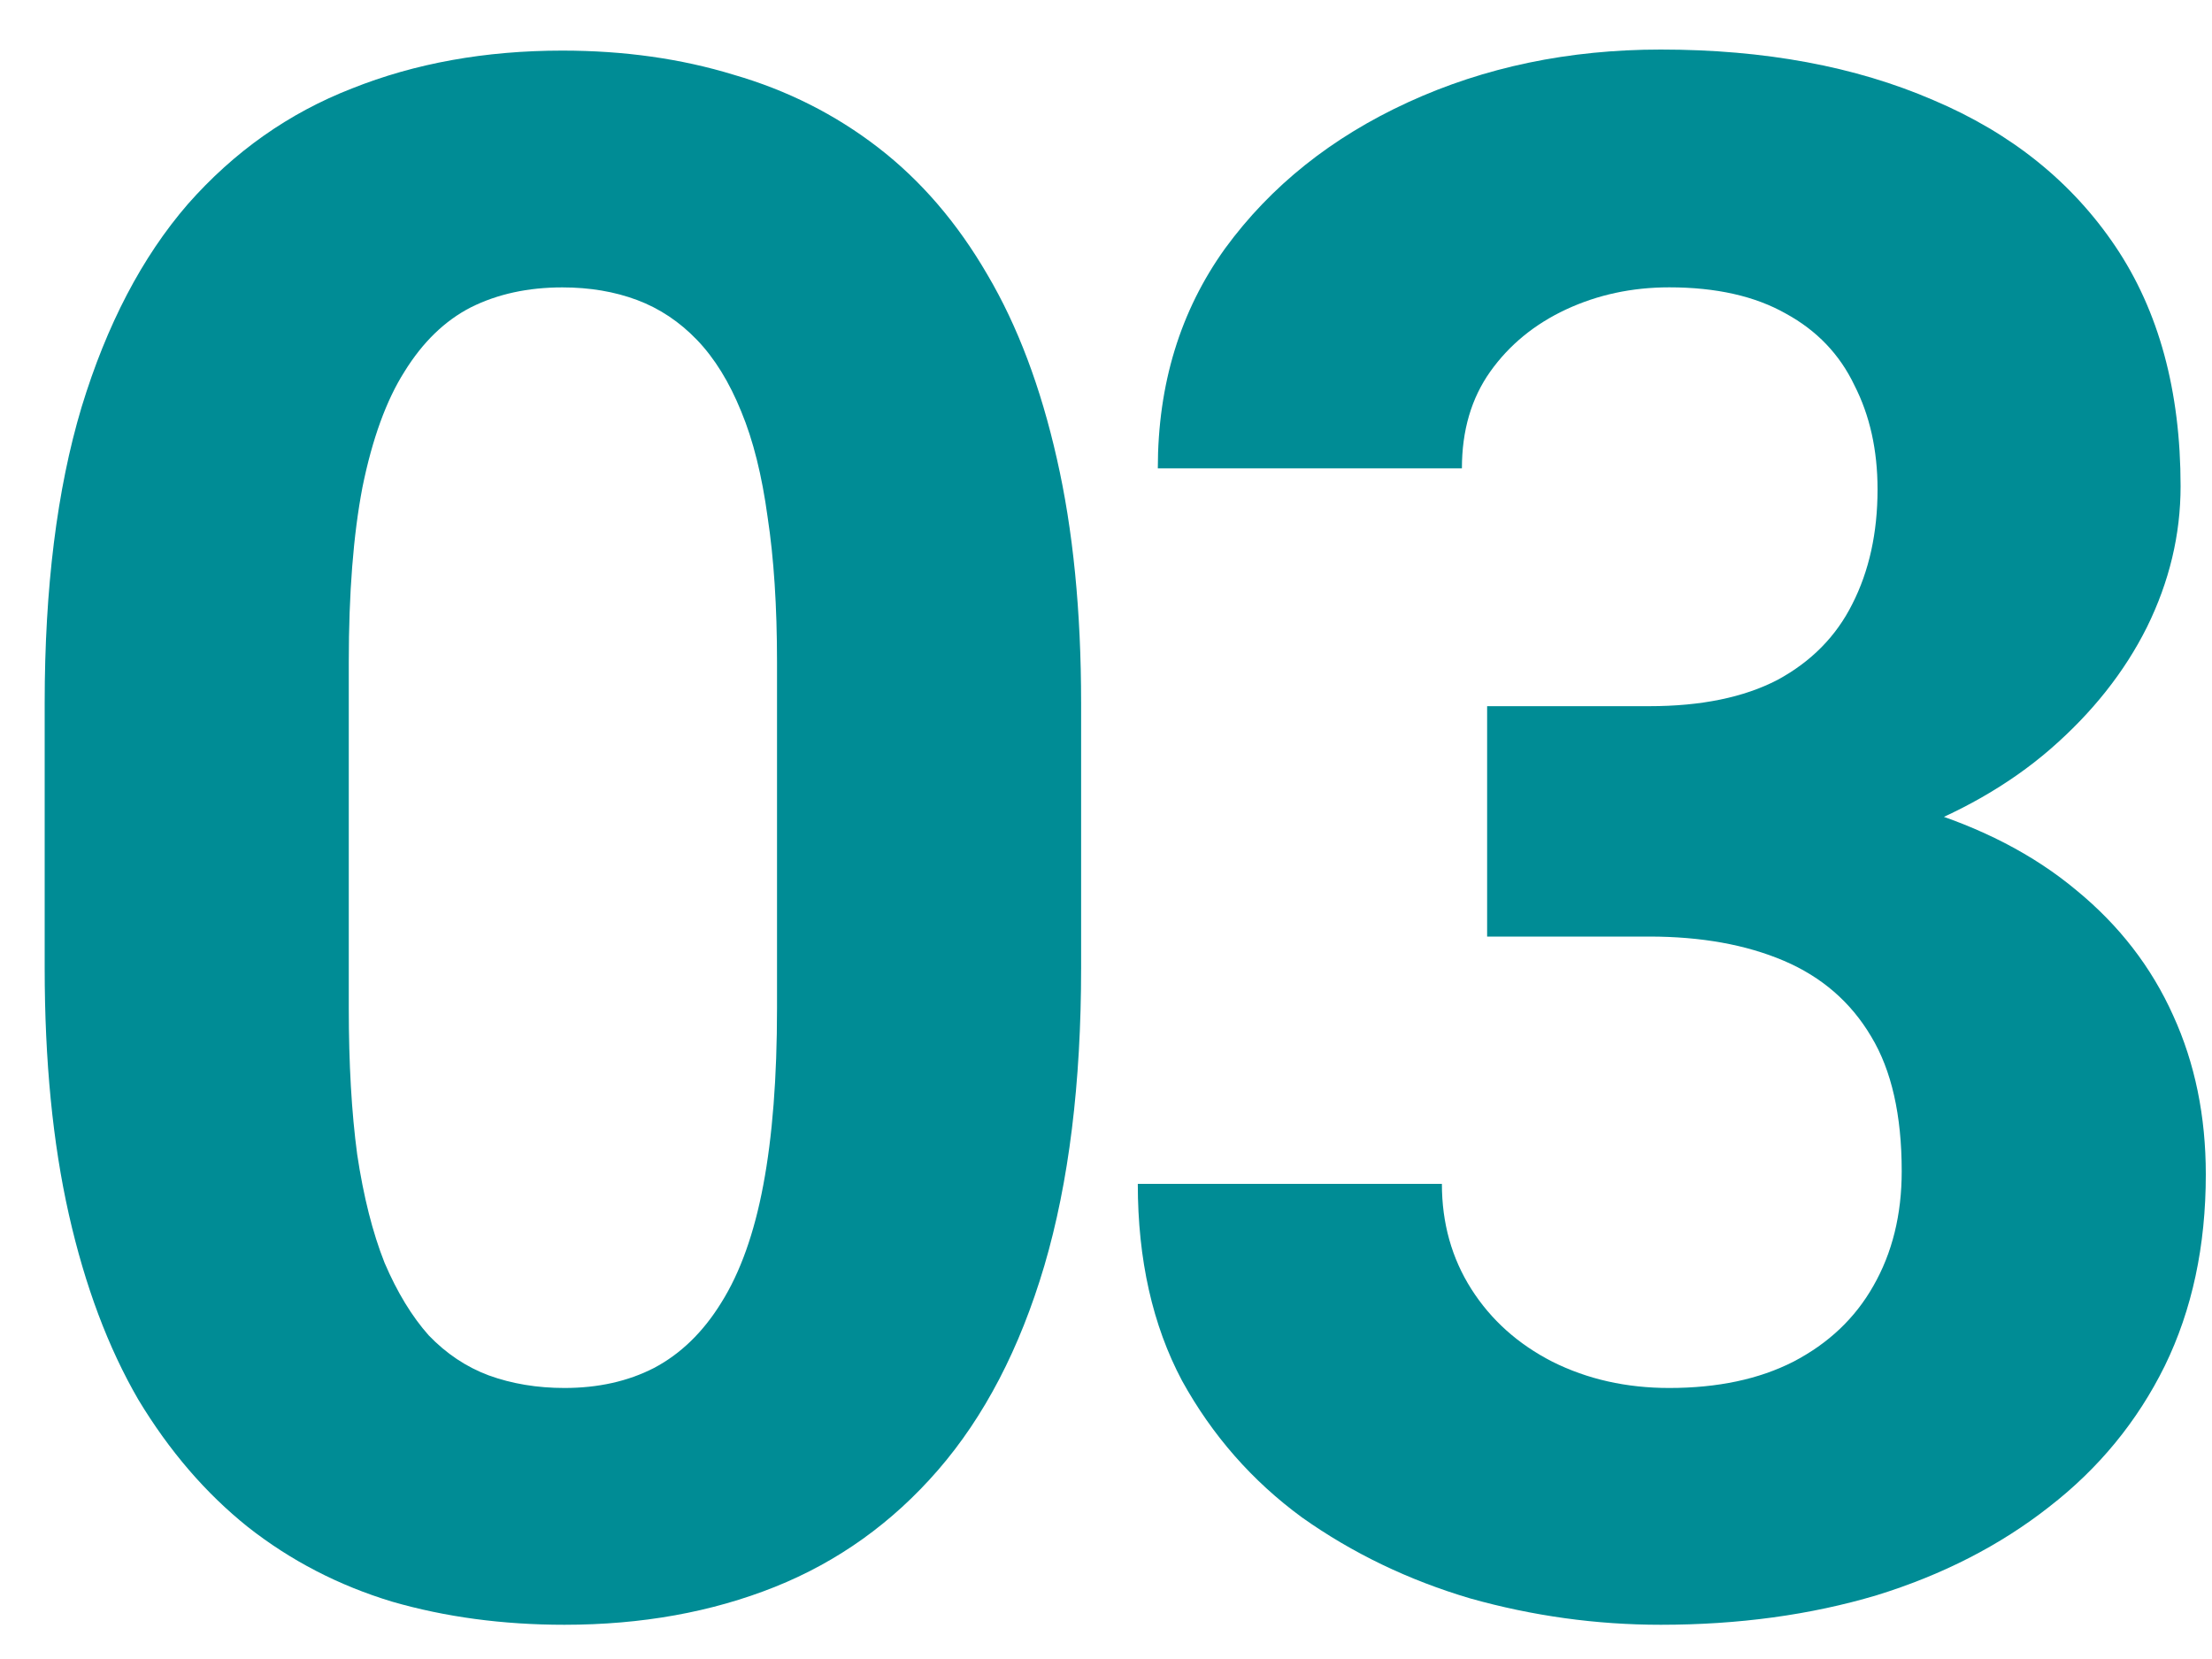
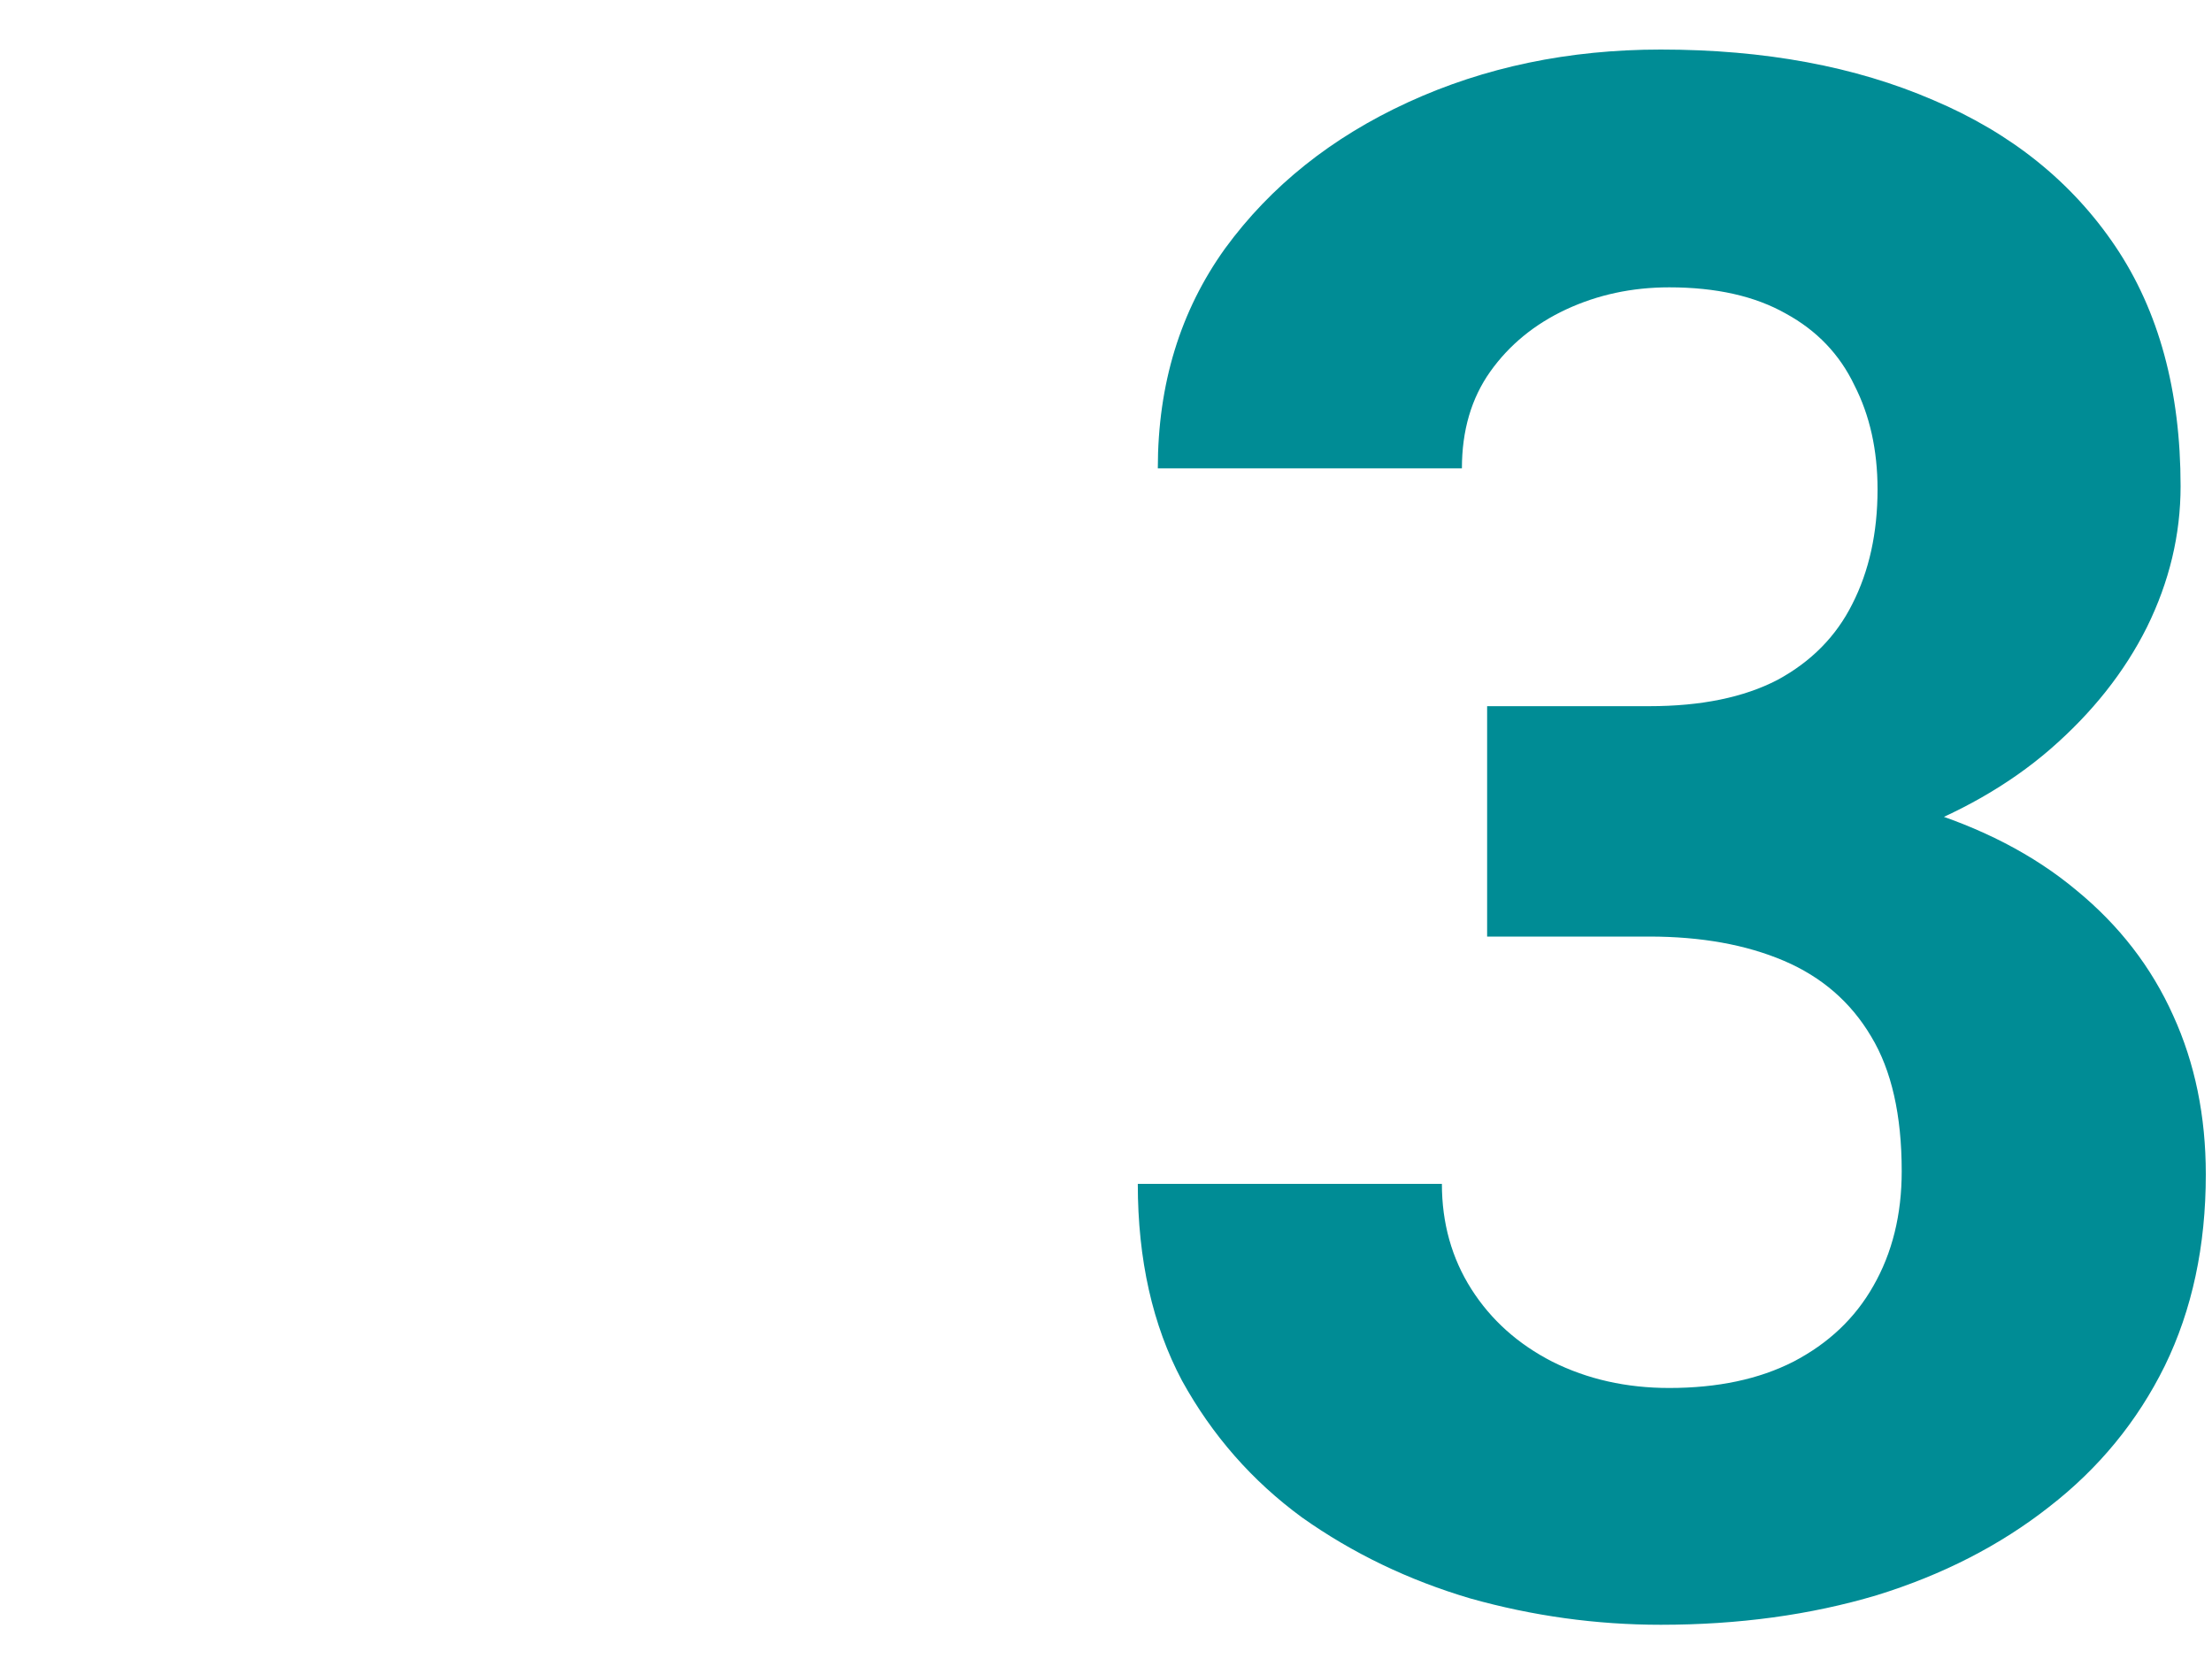
<svg xmlns="http://www.w3.org/2000/svg" width="40" height="30" viewBox="0 0 40 30" fill="none">
  <path d="M26.892 12.77H29.823C30.761 12.77 31.535 12.611 32.144 12.294C32.753 11.964 33.203 11.507 33.495 10.924C33.799 10.328 33.952 9.636 33.952 8.85C33.952 8.139 33.812 7.511 33.533 6.966C33.267 6.408 32.854 5.977 32.296 5.672C31.738 5.355 31.034 5.196 30.184 5.196C29.512 5.196 28.89 5.33 28.319 5.596C27.749 5.862 27.292 6.237 26.949 6.719C26.607 7.201 26.436 7.784 26.436 8.469H20.937C20.937 6.947 21.343 5.621 22.154 4.492C22.979 3.363 24.083 2.482 25.465 1.848C26.848 1.213 28.37 0.896 30.032 0.896C31.909 0.896 33.552 1.201 34.96 1.81C36.368 2.406 37.465 3.287 38.252 4.454C39.038 5.621 39.432 7.068 39.432 8.793C39.432 9.668 39.229 10.518 38.823 11.342C38.417 12.154 37.833 12.89 37.072 13.55C36.324 14.197 35.41 14.717 34.332 15.11C33.254 15.49 32.042 15.681 30.698 15.681H26.892V12.77ZM26.892 16.936V14.101H30.698C32.207 14.101 33.533 14.273 34.675 14.615C35.816 14.958 36.774 15.452 37.548 16.099C38.322 16.734 38.905 17.488 39.298 18.364C39.692 19.226 39.888 20.184 39.888 21.237C39.888 22.531 39.641 23.685 39.146 24.7C38.651 25.702 37.954 26.552 37.053 27.25C36.165 27.947 35.125 28.48 33.933 28.848C32.74 29.203 31.44 29.381 30.032 29.381C28.865 29.381 27.717 29.222 26.588 28.905C25.472 28.575 24.457 28.087 23.544 27.44C22.643 26.78 21.92 25.956 21.374 24.966C20.842 23.964 20.575 22.778 20.575 21.408H26.074C26.074 22.118 26.252 22.753 26.607 23.311C26.962 23.869 27.451 24.306 28.072 24.624C28.706 24.941 29.41 25.099 30.184 25.099C31.059 25.099 31.808 24.941 32.429 24.624C33.064 24.294 33.546 23.837 33.876 23.254C34.218 22.657 34.389 21.966 34.389 21.18C34.389 20.165 34.205 19.353 33.837 18.744C33.47 18.123 32.943 17.666 32.258 17.374C31.573 17.082 30.761 16.936 29.823 16.936H26.892Z" fill="#008C95" />
-   <path d="M19.55 12.712V17.507C19.55 19.588 19.328 21.383 18.884 22.892C18.44 24.389 17.799 25.619 16.962 26.584C16.137 27.535 15.154 28.239 14.013 28.696C12.871 29.152 11.603 29.381 10.207 29.381C9.091 29.381 8.051 29.241 7.087 28.962C6.123 28.67 5.254 28.22 4.48 27.611C3.719 27.002 3.059 26.235 2.501 25.309C1.956 24.37 1.537 23.254 1.245 21.96C0.953 20.666 0.808 19.182 0.808 17.507V12.712C0.808 10.632 1.03 8.85 1.474 7.366C1.93 5.869 2.571 4.645 3.395 3.693C4.233 2.742 5.222 2.044 6.364 1.6C7.505 1.144 8.774 0.915 10.169 0.915C11.286 0.915 12.319 1.061 13.271 1.353C14.235 1.632 15.104 2.07 15.877 2.666C16.651 3.262 17.311 4.029 17.856 4.968C18.402 5.894 18.82 7.004 19.112 8.298C19.404 9.579 19.55 11.051 19.55 12.712ZM14.051 18.23V11.97C14.051 10.968 13.994 10.093 13.88 9.345C13.778 8.596 13.62 7.962 13.404 7.442C13.188 6.909 12.922 6.478 12.605 6.148C12.288 5.818 11.926 5.577 11.52 5.425C11.114 5.273 10.664 5.197 10.169 5.197C9.548 5.197 8.996 5.317 8.514 5.558C8.044 5.799 7.645 6.186 7.315 6.719C6.985 7.239 6.732 7.936 6.554 8.812C6.389 9.674 6.307 10.727 6.307 11.97V18.23C6.307 19.233 6.357 20.114 6.459 20.875C6.573 21.636 6.738 22.29 6.954 22.835C7.182 23.368 7.448 23.805 7.753 24.148C8.07 24.478 8.431 24.719 8.837 24.871C9.256 25.023 9.713 25.099 10.207 25.099C10.816 25.099 11.355 24.979 11.825 24.738C12.307 24.484 12.713 24.091 13.042 23.558C13.385 23.013 13.639 22.302 13.803 21.427C13.968 20.552 14.051 19.486 14.051 18.23Z" fill="#008C95" />
</svg>